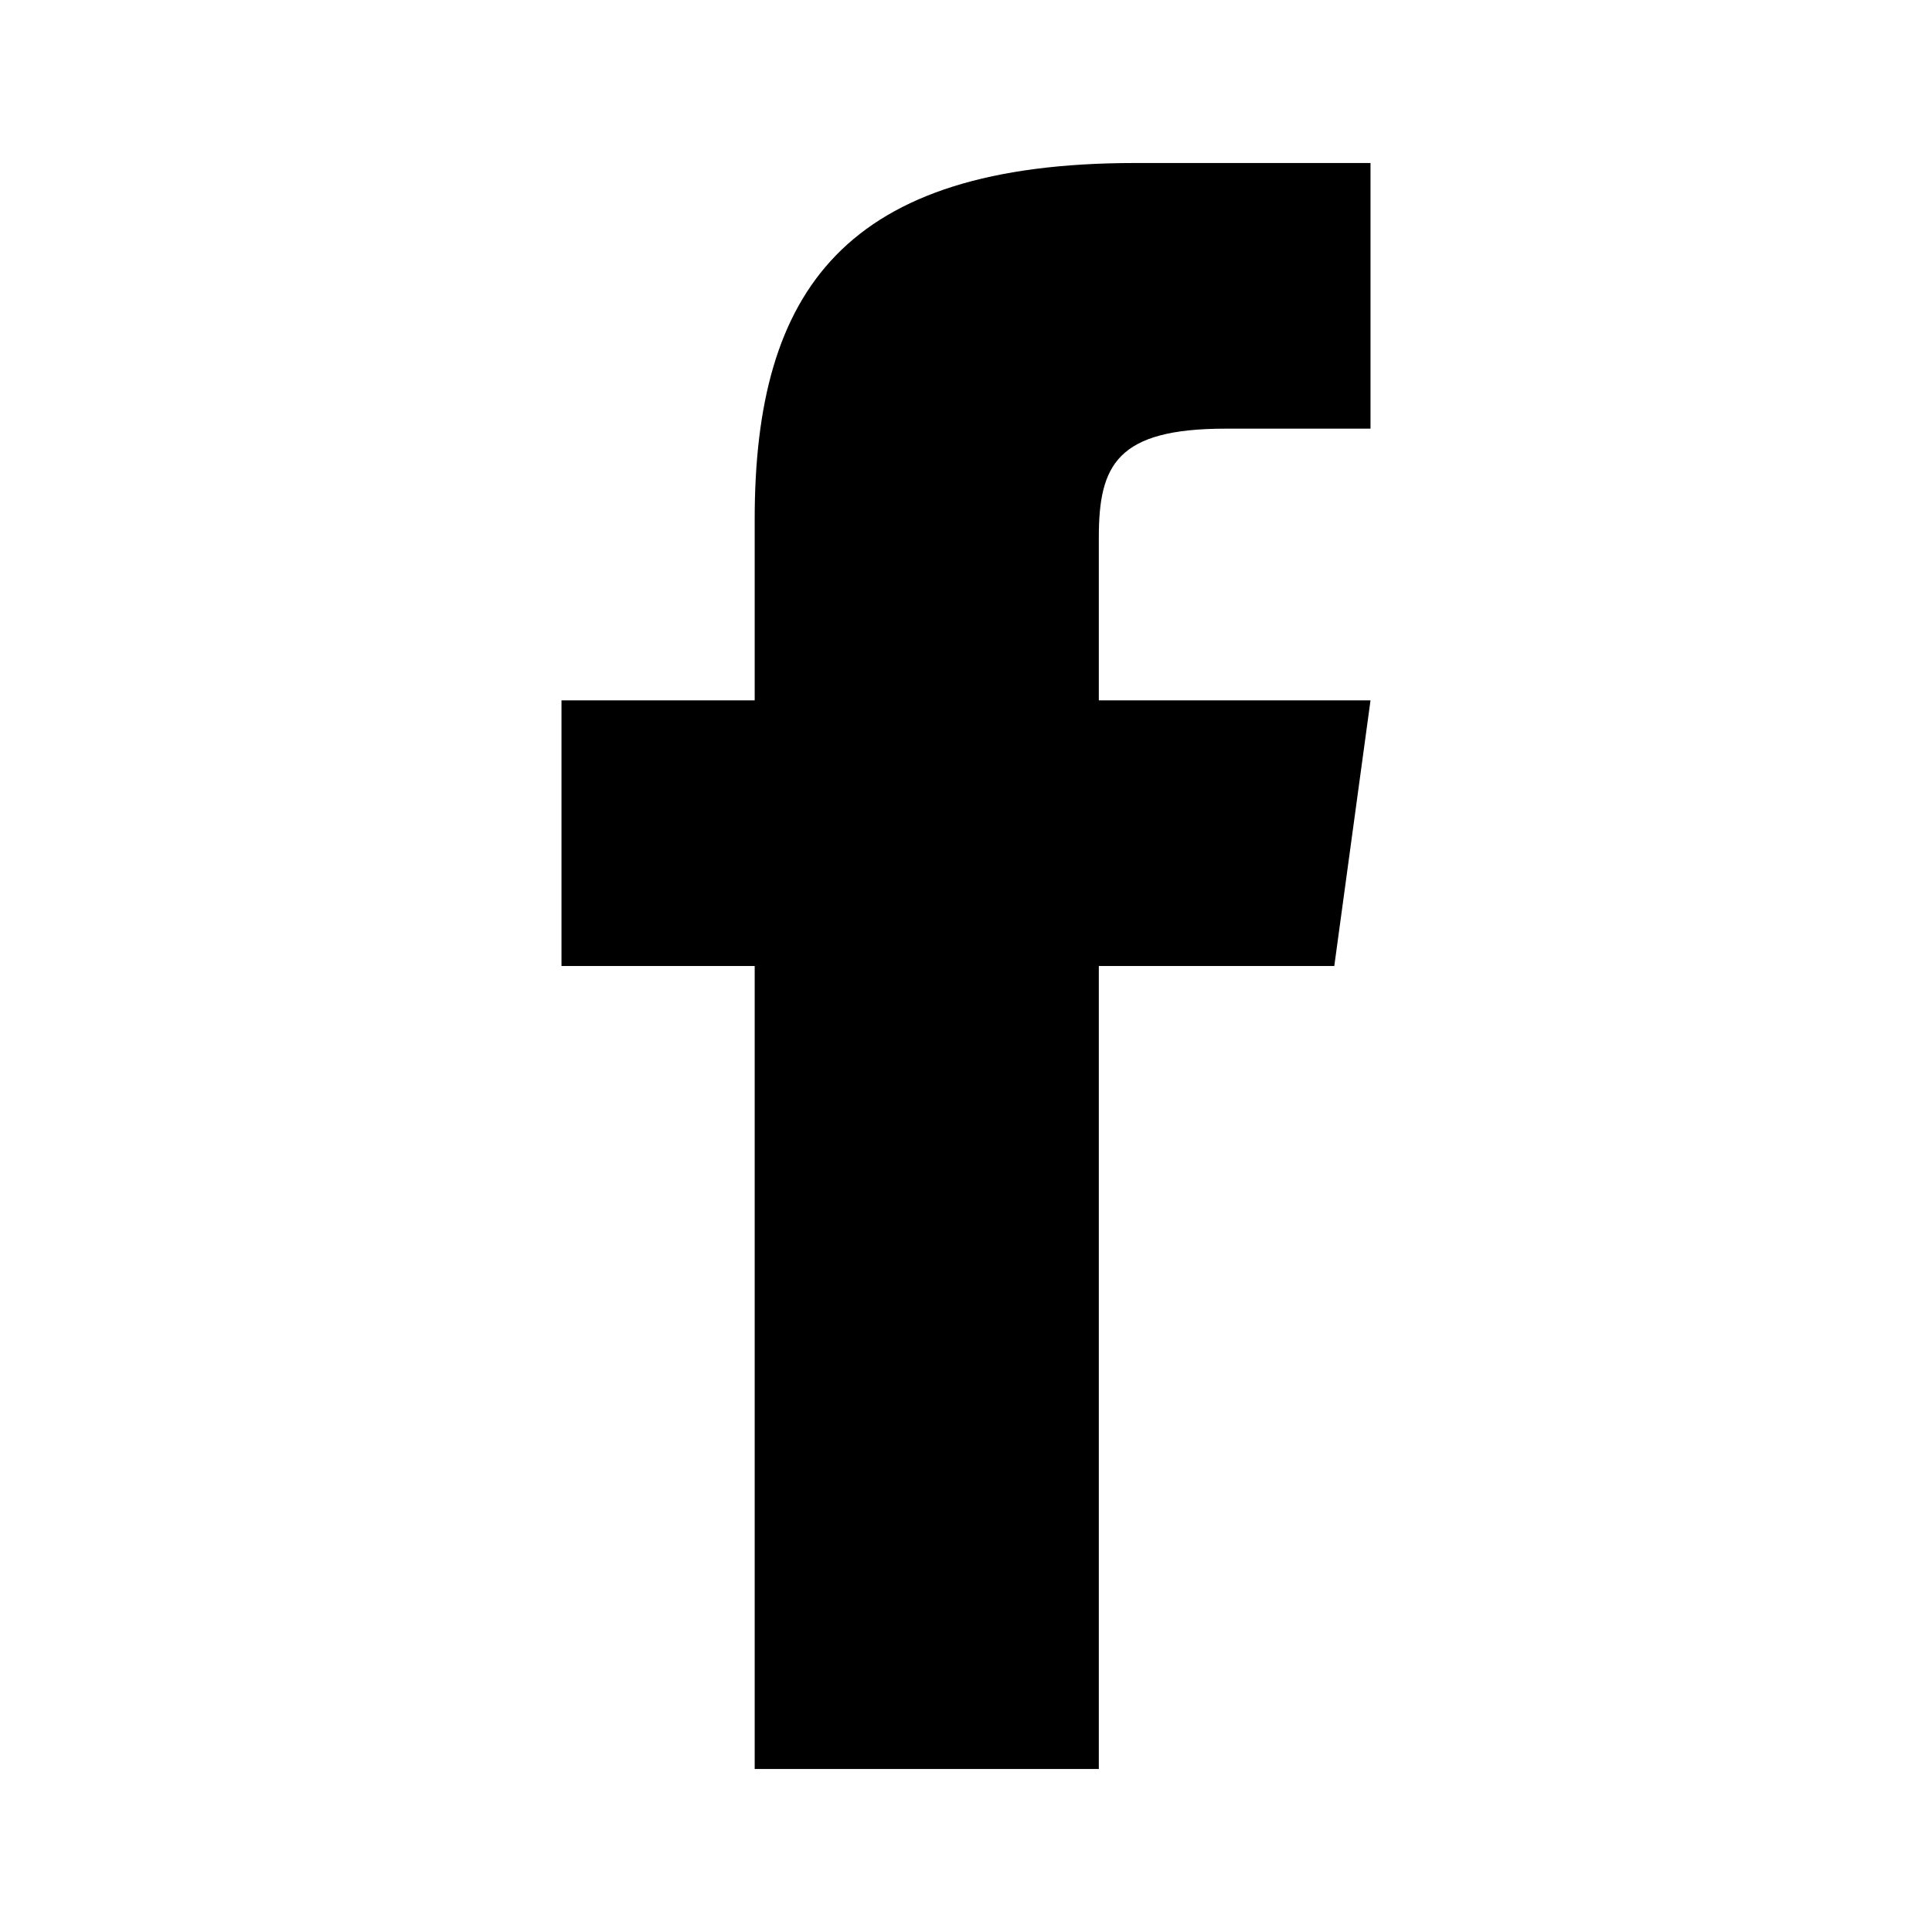
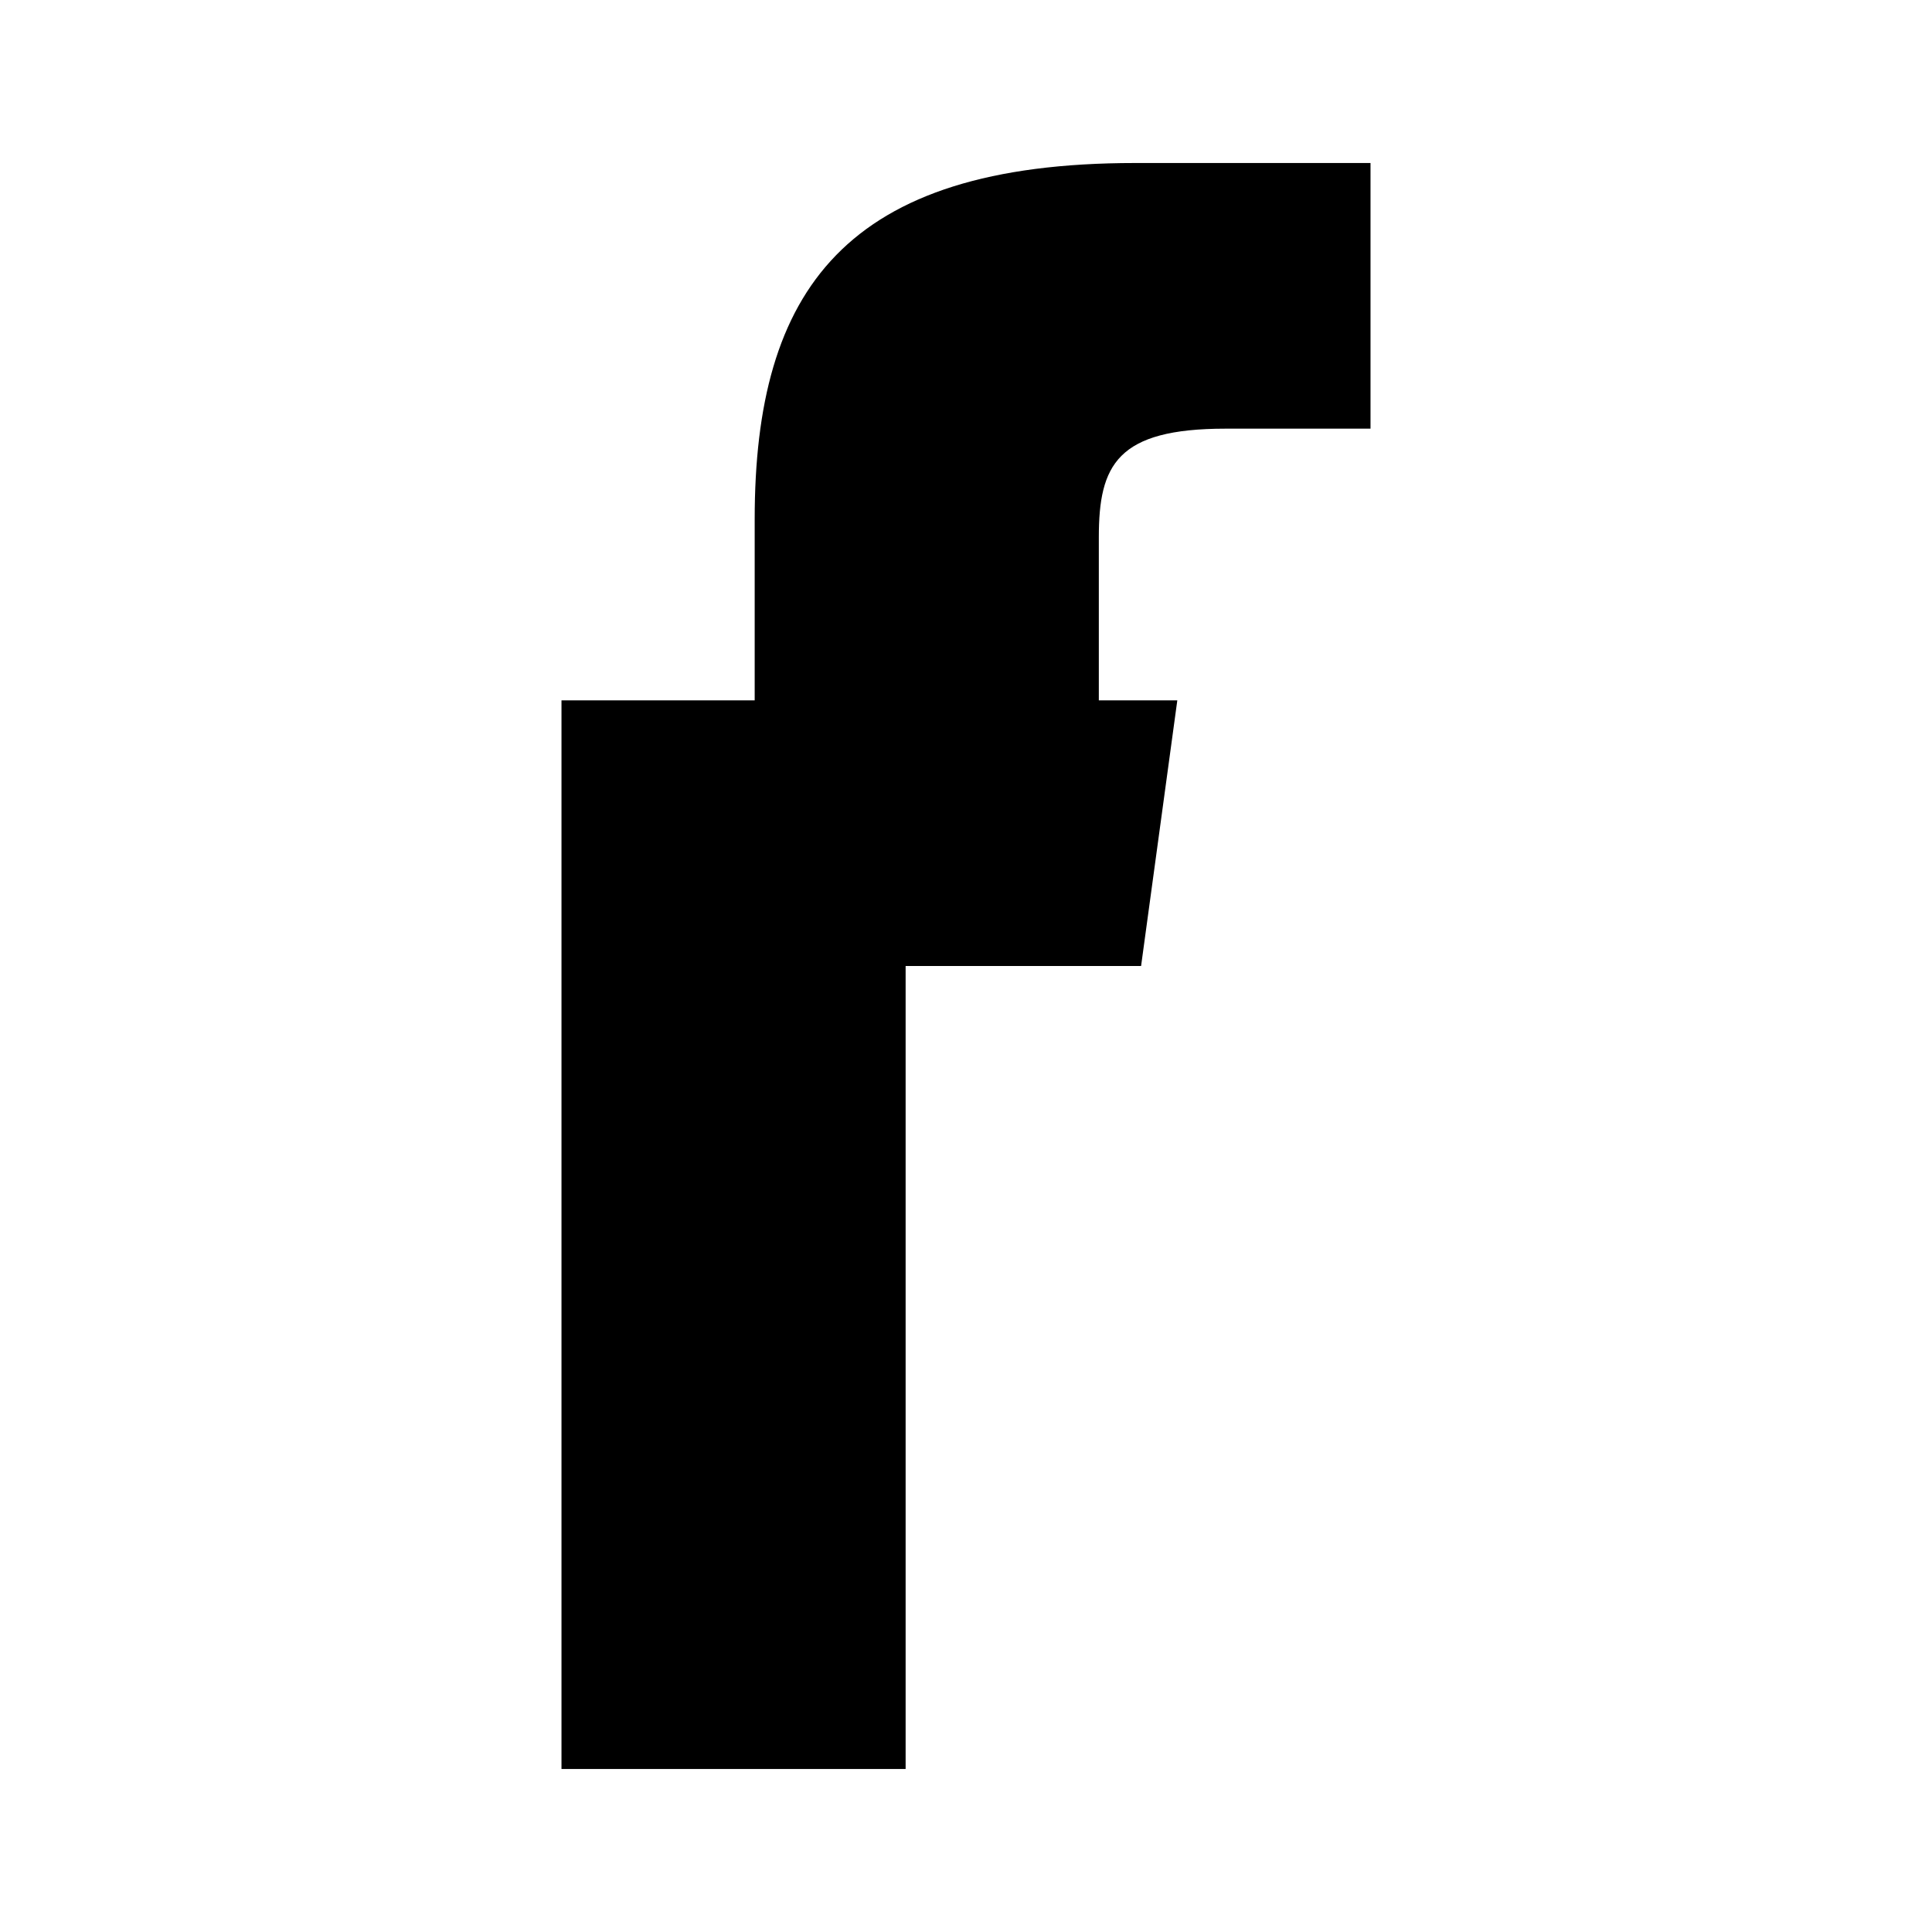
<svg xmlns="http://www.w3.org/2000/svg" aria-hidden="true" role="presentation" class="icon icon-facebook" viewBox="0 0 32 32">
-   <path class="fill" d="M18.2,11.6V8.9c0-1.2.3-1.8,2.1-1.8h2.4V2.7H18.8c-4.8,0-6.3,2.1-6.3,5.9v3H9.3V16h3.2V29.3h5.7V16h3.9l.6-4.4Z" />
+   <path class="fill" d="M18.2,11.6V8.9c0-1.2.3-1.8,2.1-1.8h2.4V2.7H18.8c-4.8,0-6.3,2.1-6.3,5.9v3H9.3V16V29.3h5.7V16h3.9l.6-4.4Z" />
</svg>